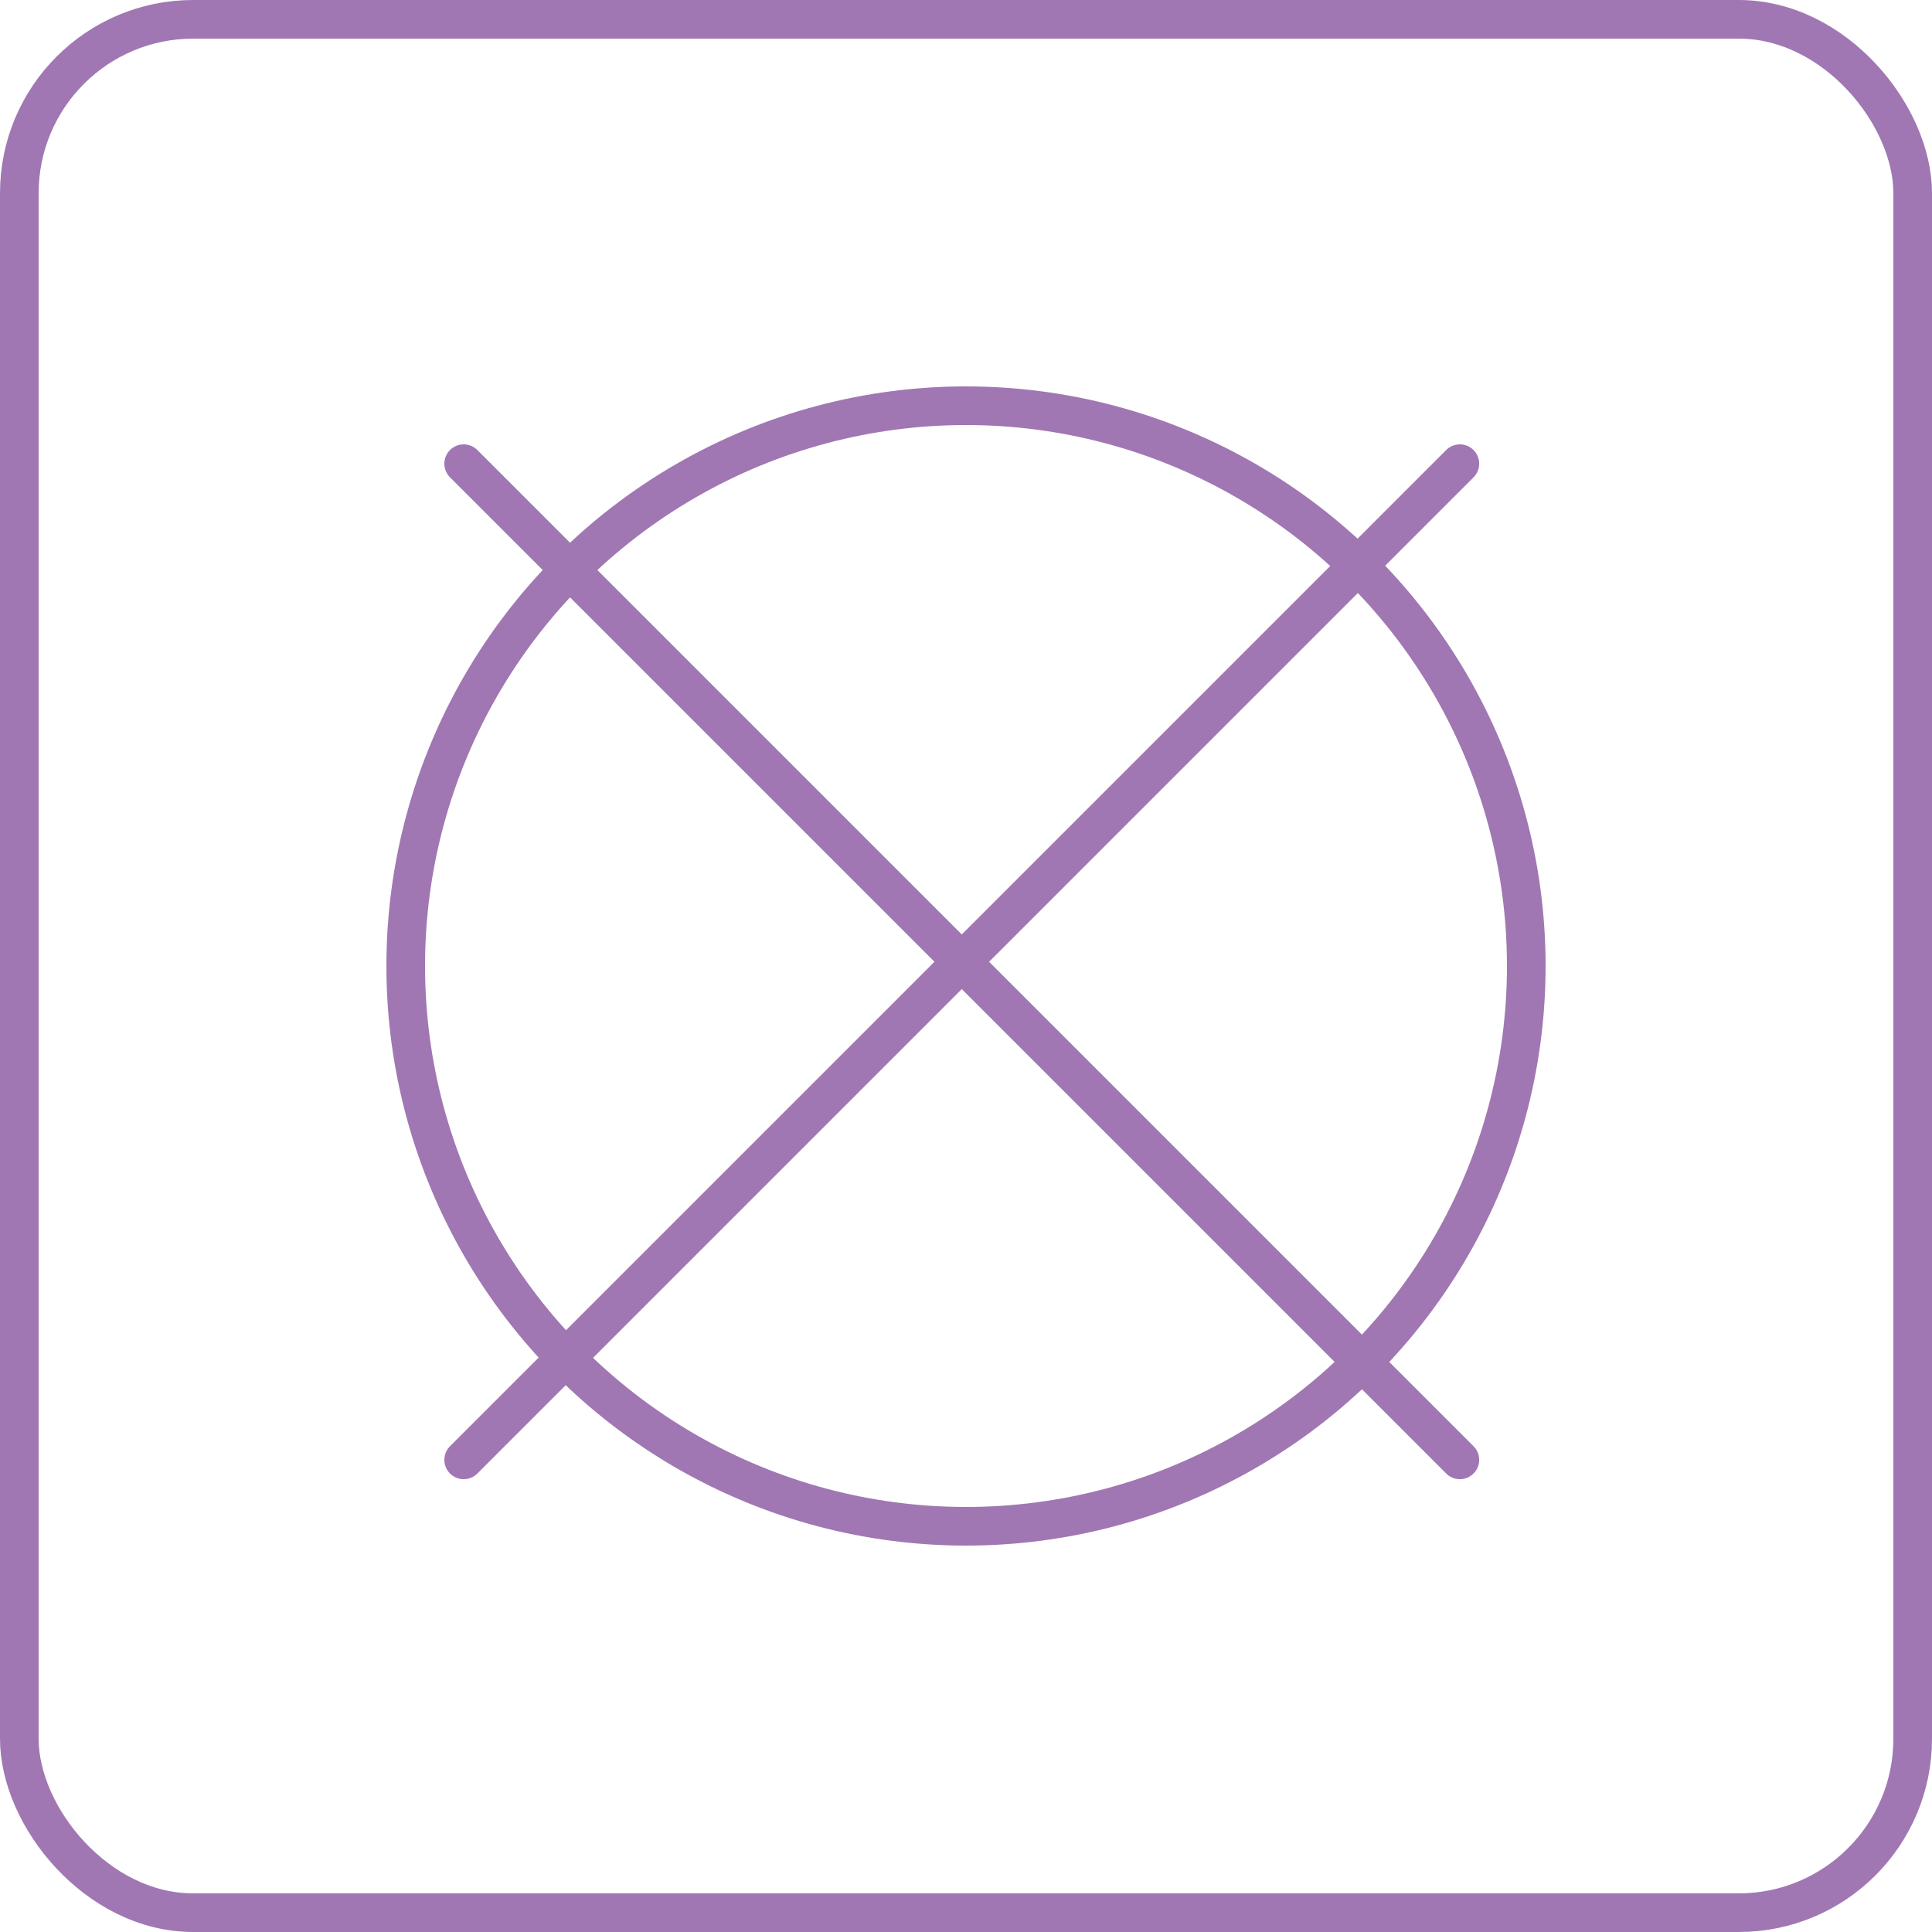
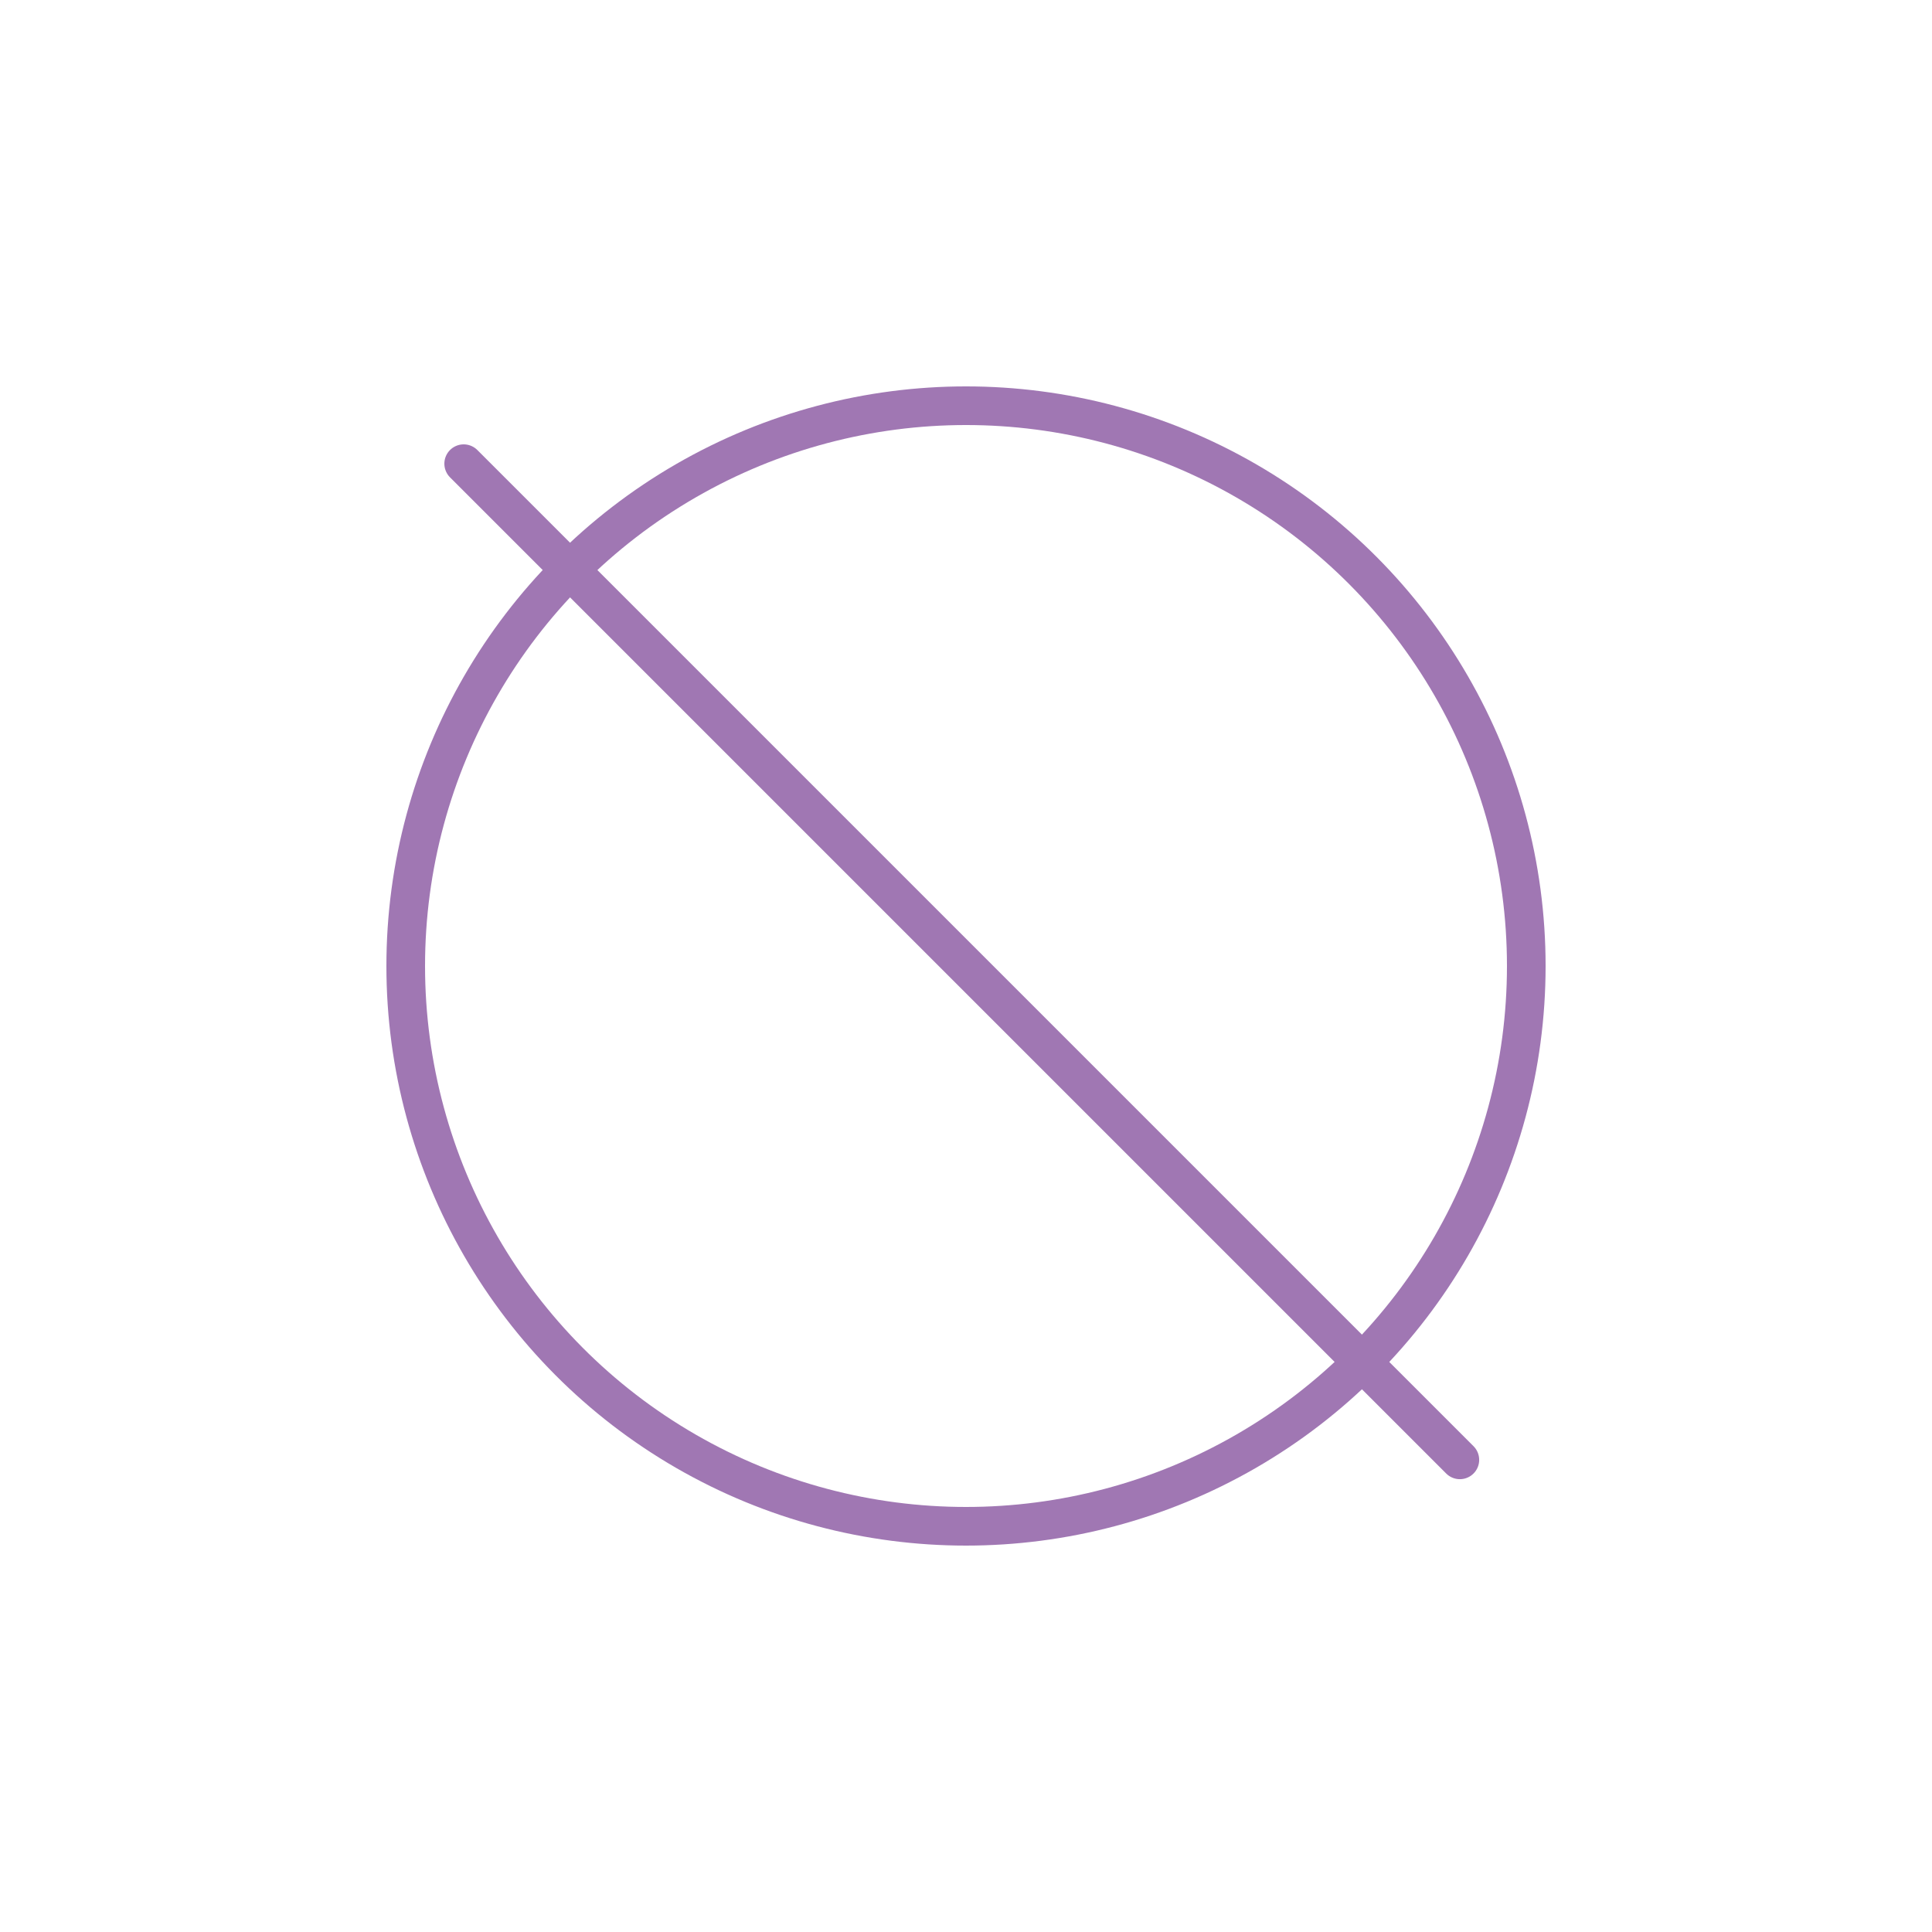
<svg xmlns="http://www.w3.org/2000/svg" width="50" height="50" viewBox="0 0 50 50" fill="none">
  <circle cx="25" cy="25" r="14.5" stroke="#A077B3" />
-   <path d="M37.781 12L12 37.781" stroke="#A077B3" stroke-linecap="round" stroke-linejoin="round" />
  <path d="M37.781 37.781L12 12" stroke="#A077B3" stroke-linecap="round" stroke-linejoin="round" />
-   <rect x="0.5" y="0.5" width="49" height="49" rx="4.5" stroke="#A077B3" />
</svg>